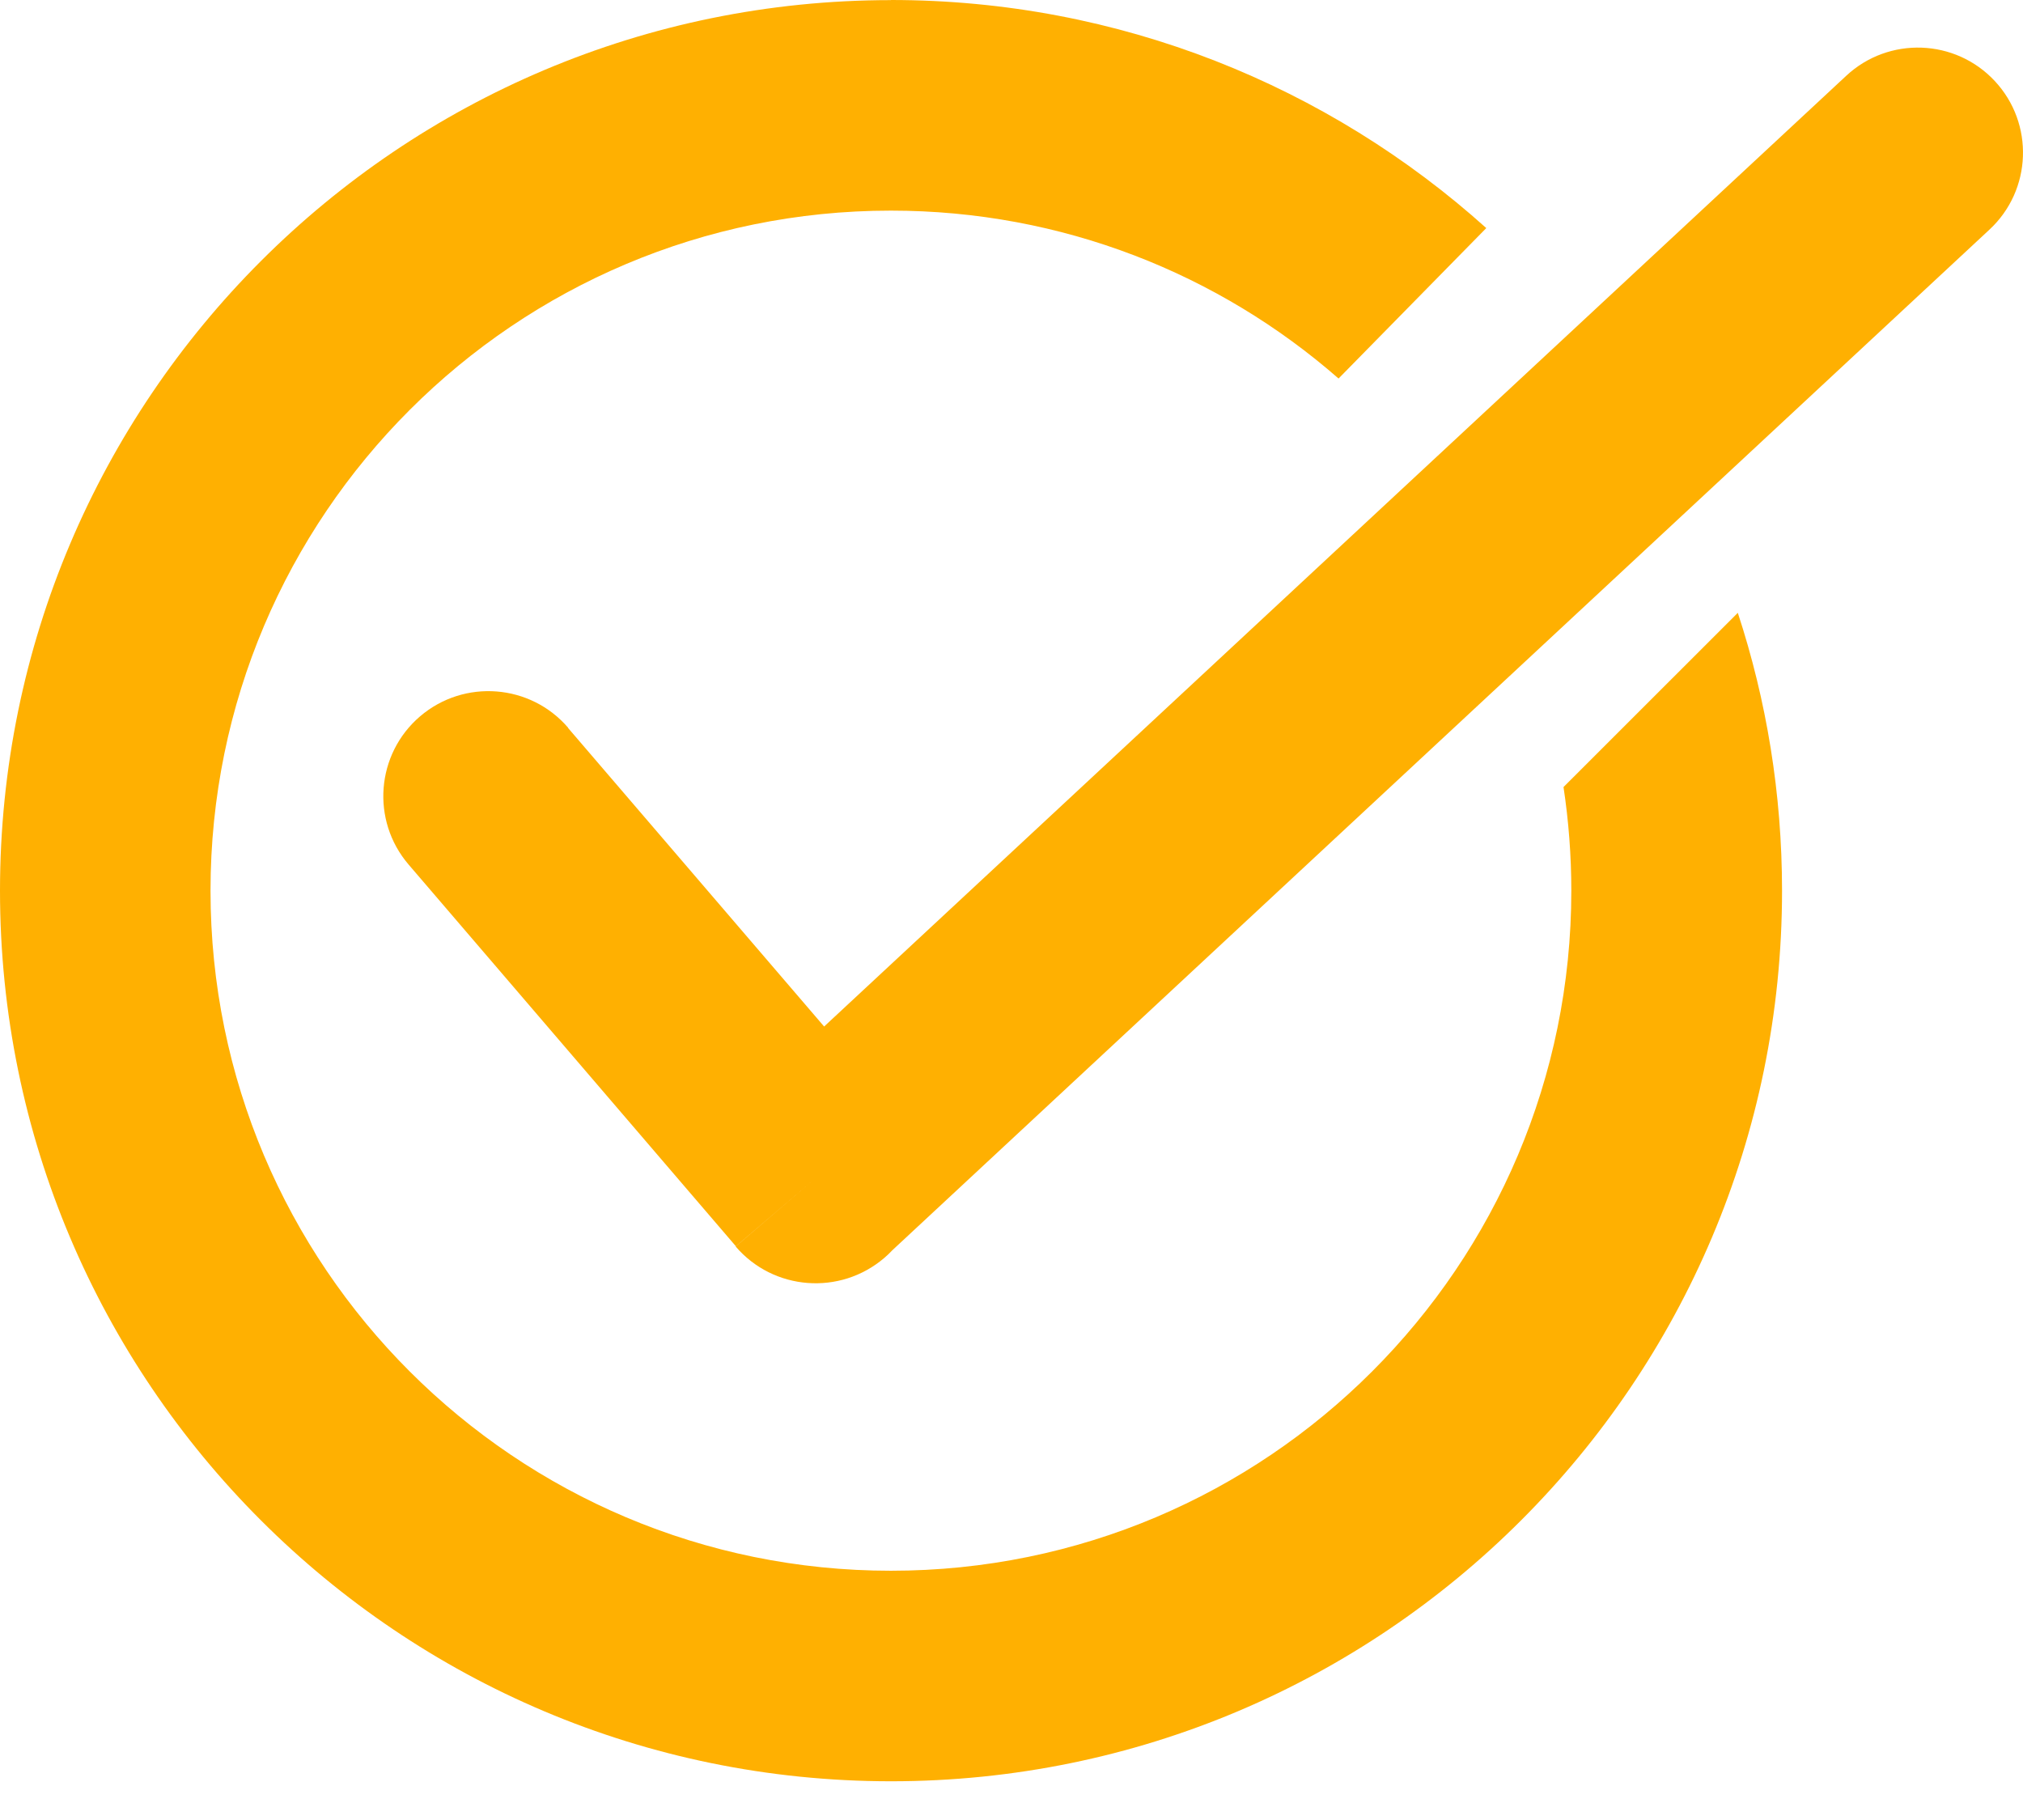
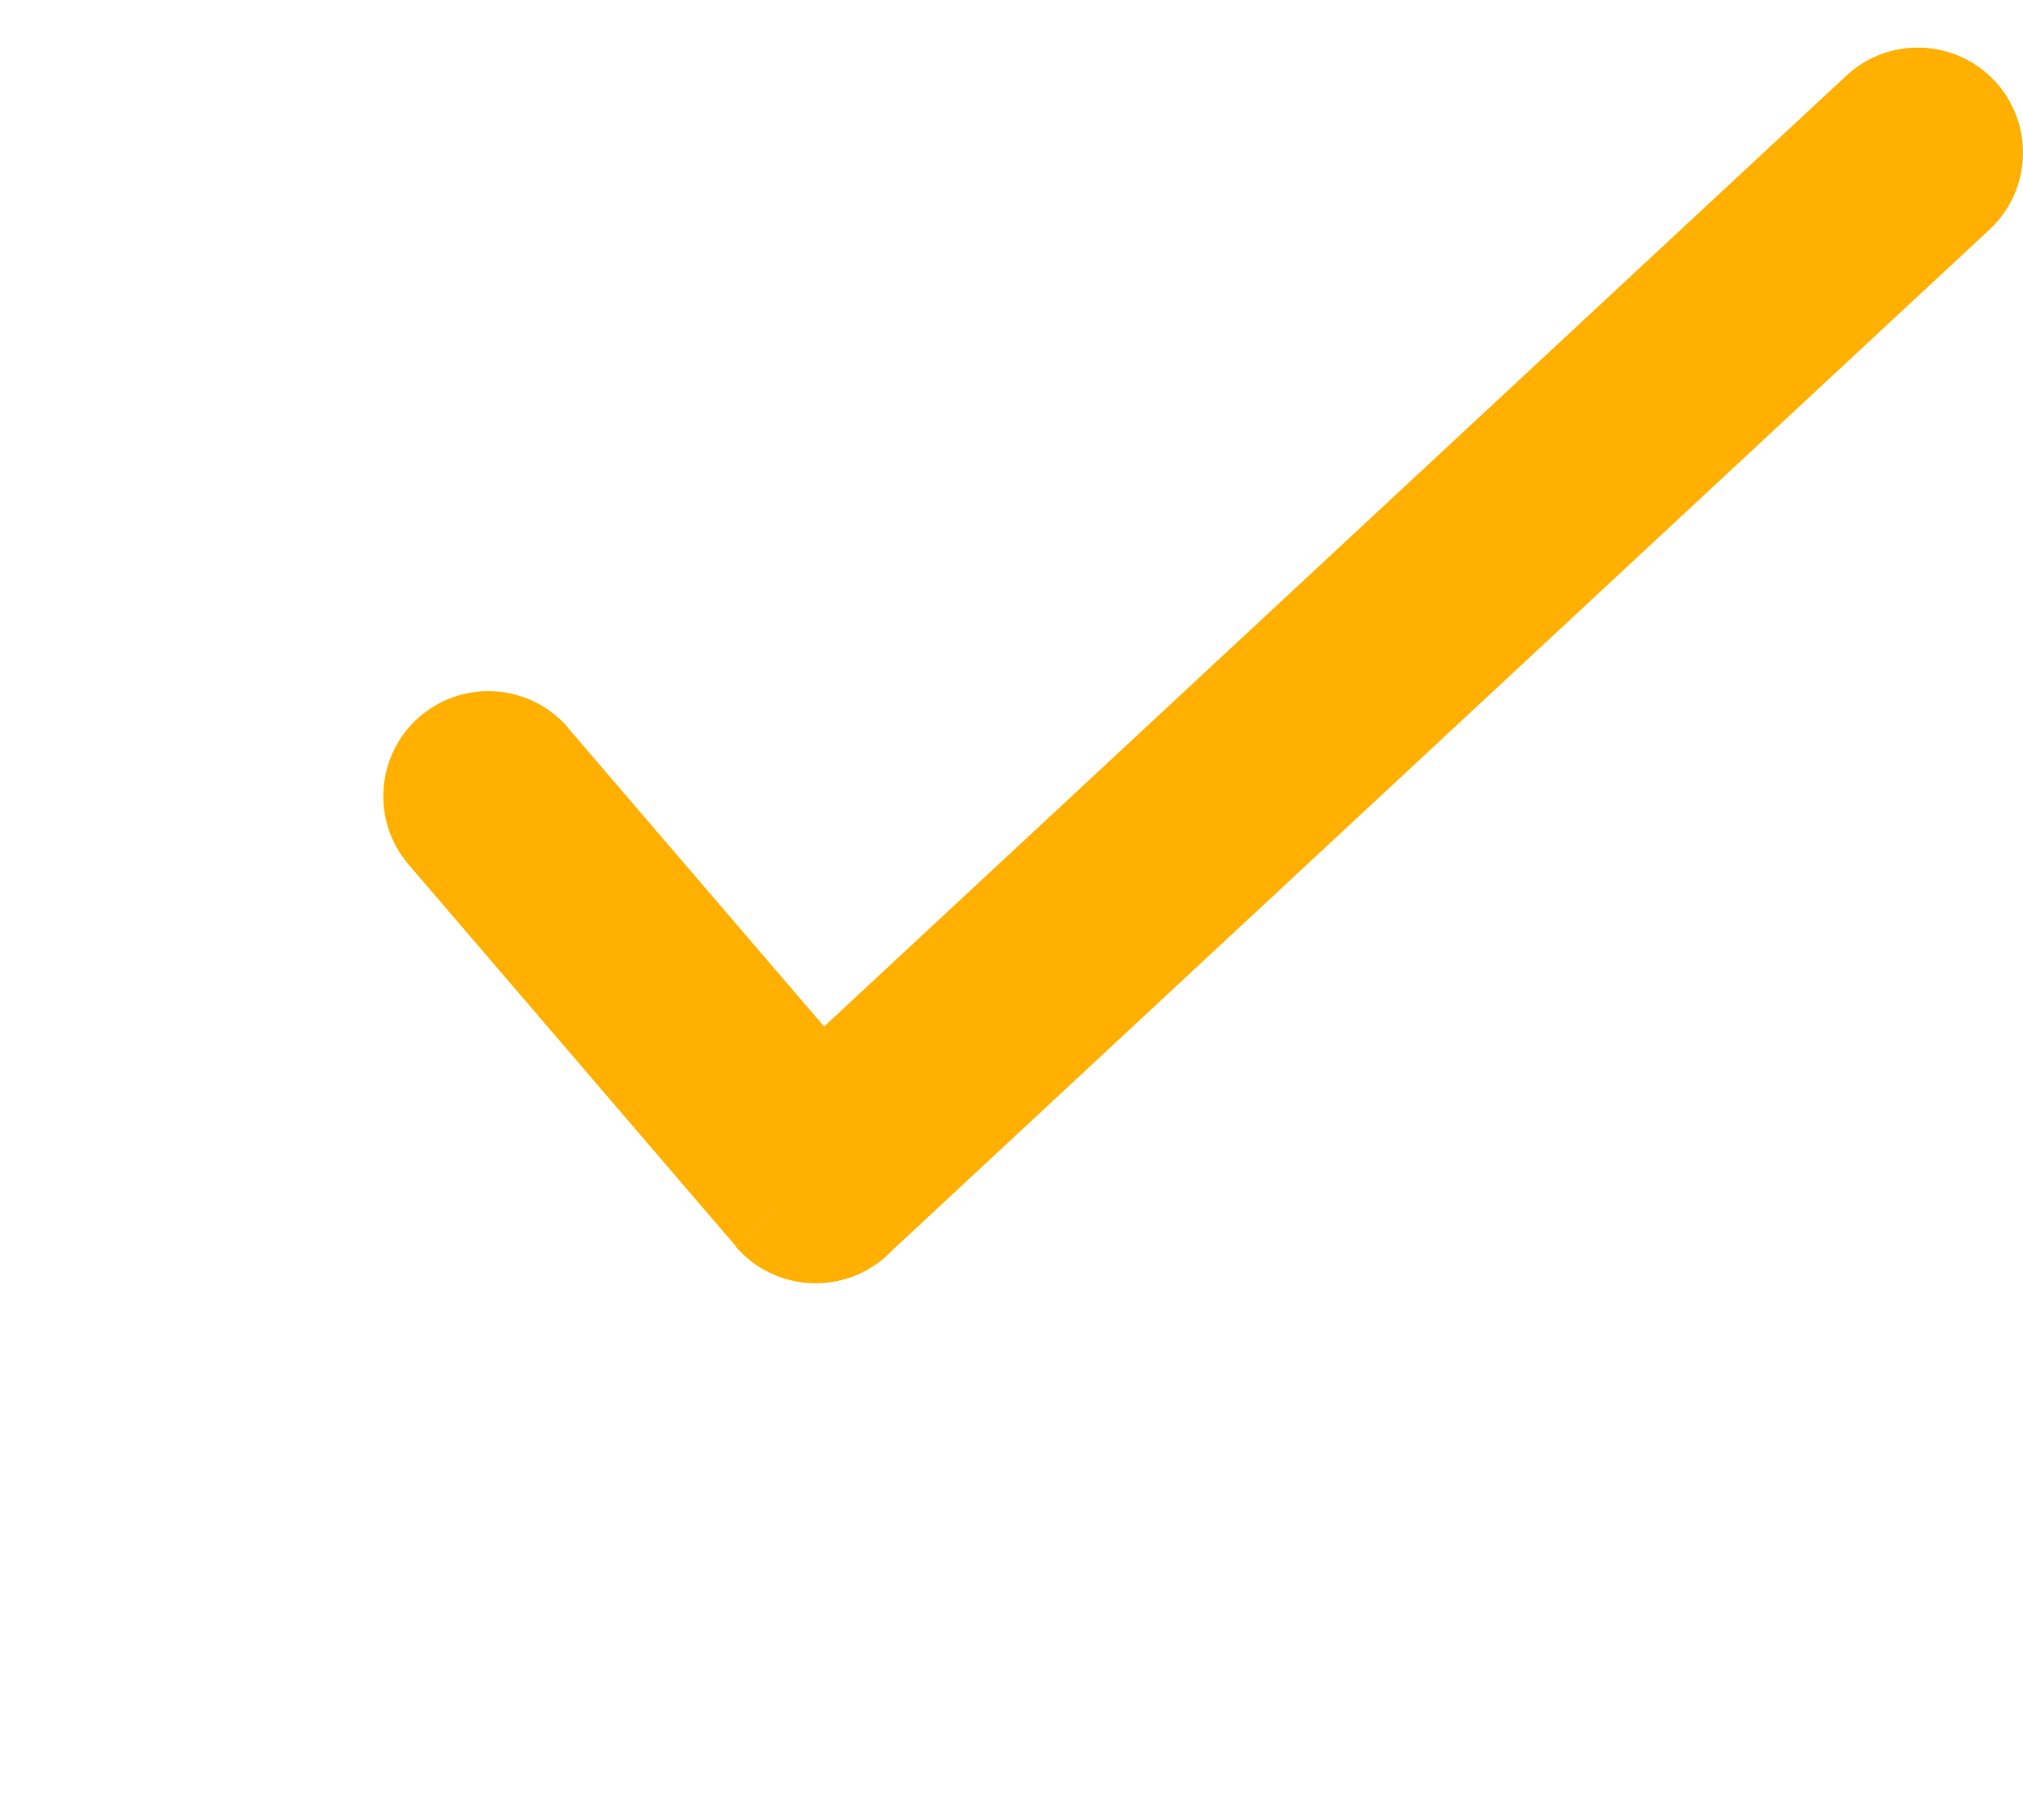
<svg xmlns="http://www.w3.org/2000/svg" width="1005" height="904" viewBox="0 0 1005 904" fill="none">
  <g clip-path="url(#clip0)">
    <path d="M282.298 361.573C263.559 339.706 230.603 337.125 208.677 355.854C186.799 374.581 184.214 407.52 202.954 429.433L365.569 619.086L405.219 585.179L365.475 619.223C384.262 641.137 417.309 643.671 439.282 624.898C440.713 623.696 442.053 622.407 443.299 621.068L988.367 114.032C1009.46 94.426 1010.66 61.35 990.997 40.268C971.379 19.185 938.288 17.986 917.193 37.638L409.413 509.929L282.202 361.613L282.298 361.573Z" fill="#FFB001" />
-     <path d="M442.595 0C556.281 0 659.99 42.856 738.367 113.3L664.978 188.032C605.573 136.089 527.756 104.627 442.595 104.627C349.221 104.627 264.703 142.454 203.59 203.578C142.432 264.703 104.583 349.168 104.583 442.451C104.583 535.777 142.432 620.248 203.59 681.328C264.748 742.452 349.261 780.279 442.595 780.279C535.97 780.279 620.49 742.452 681.601 681.328C742.762 620.201 780.61 535.737 780.61 442.451C780.61 424.967 779.27 407.761 776.731 390.97L863.322 304.427C877.583 347.883 885.294 394.291 885.294 442.458C885.294 564.618 835.721 675.238 755.633 755.272C675.551 835.356 564.86 884.862 442.646 884.862C320.432 884.862 209.737 835.316 129.659 755.272C49.531 675.234 0 564.605 0 442.458C0 320.311 49.573 209.678 129.659 129.644C209.741 49.56 320.432 0.057 442.646 0.057L442.595 0Z" fill="#FFB001" />
  </g>
  <defs>
    <clipPath id="clip0">
      <rect width="1005" height="904" fill="white" />
    </clipPath>
  </defs>
</svg>